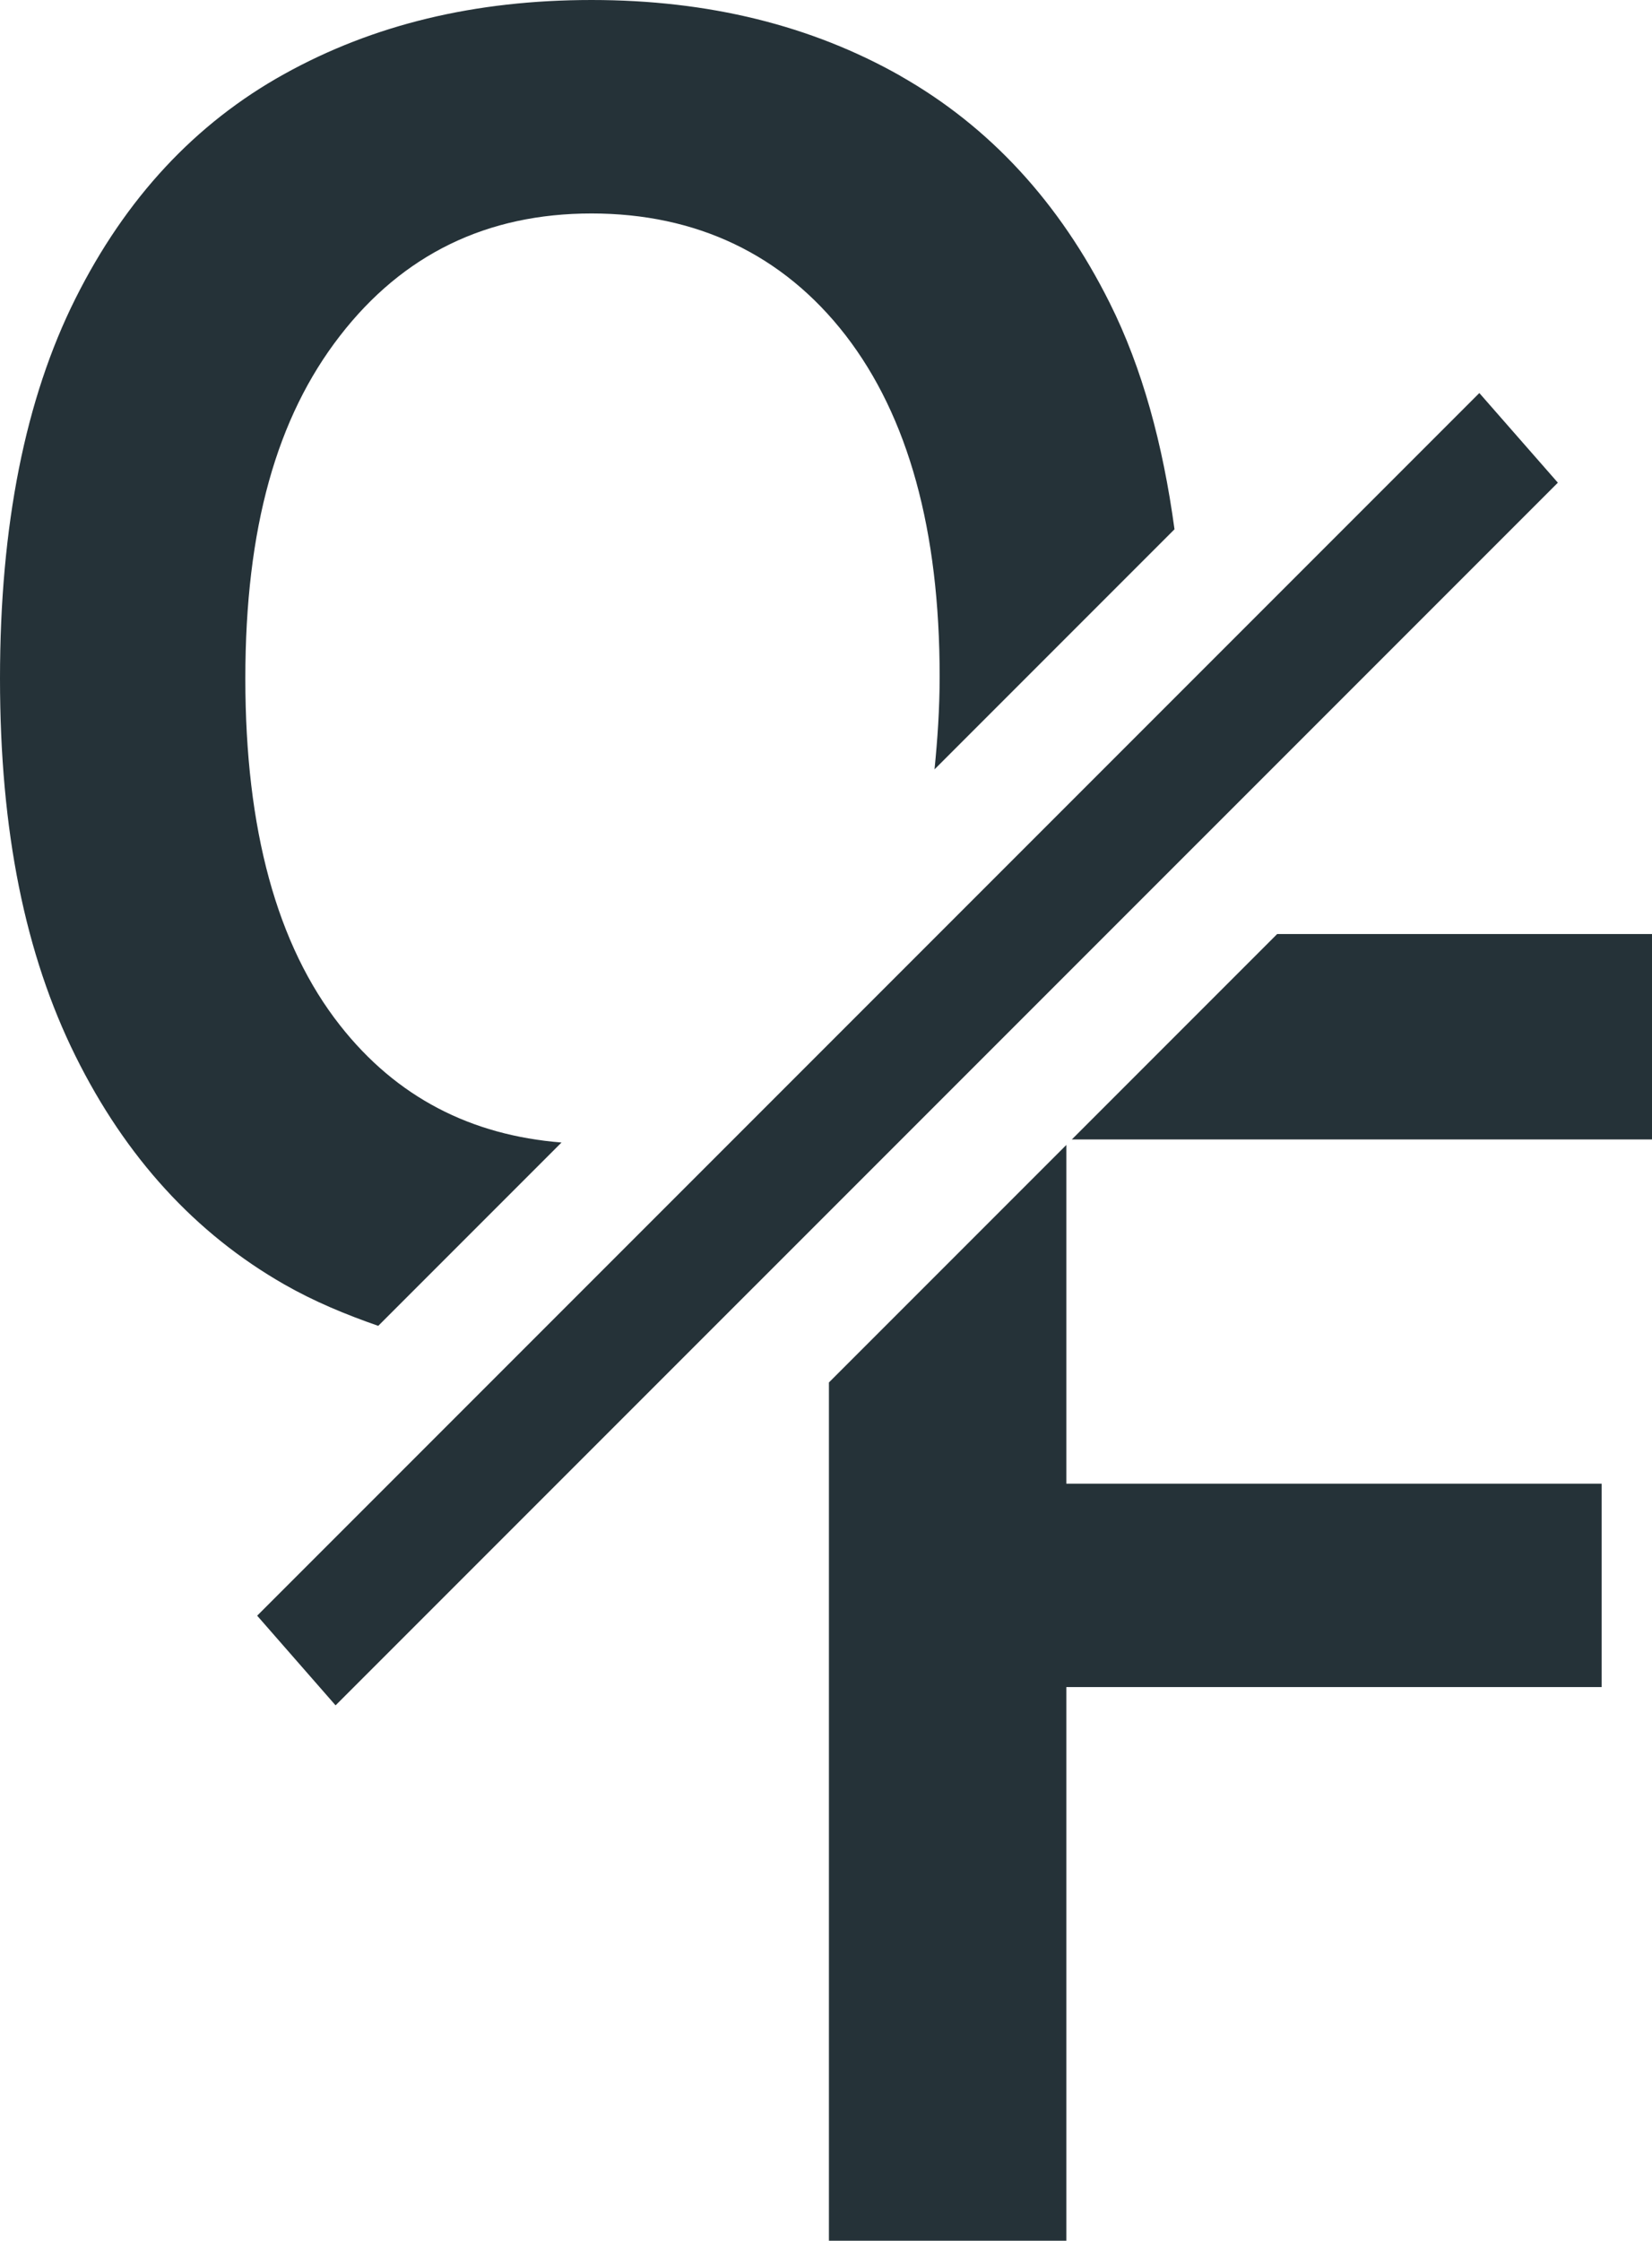
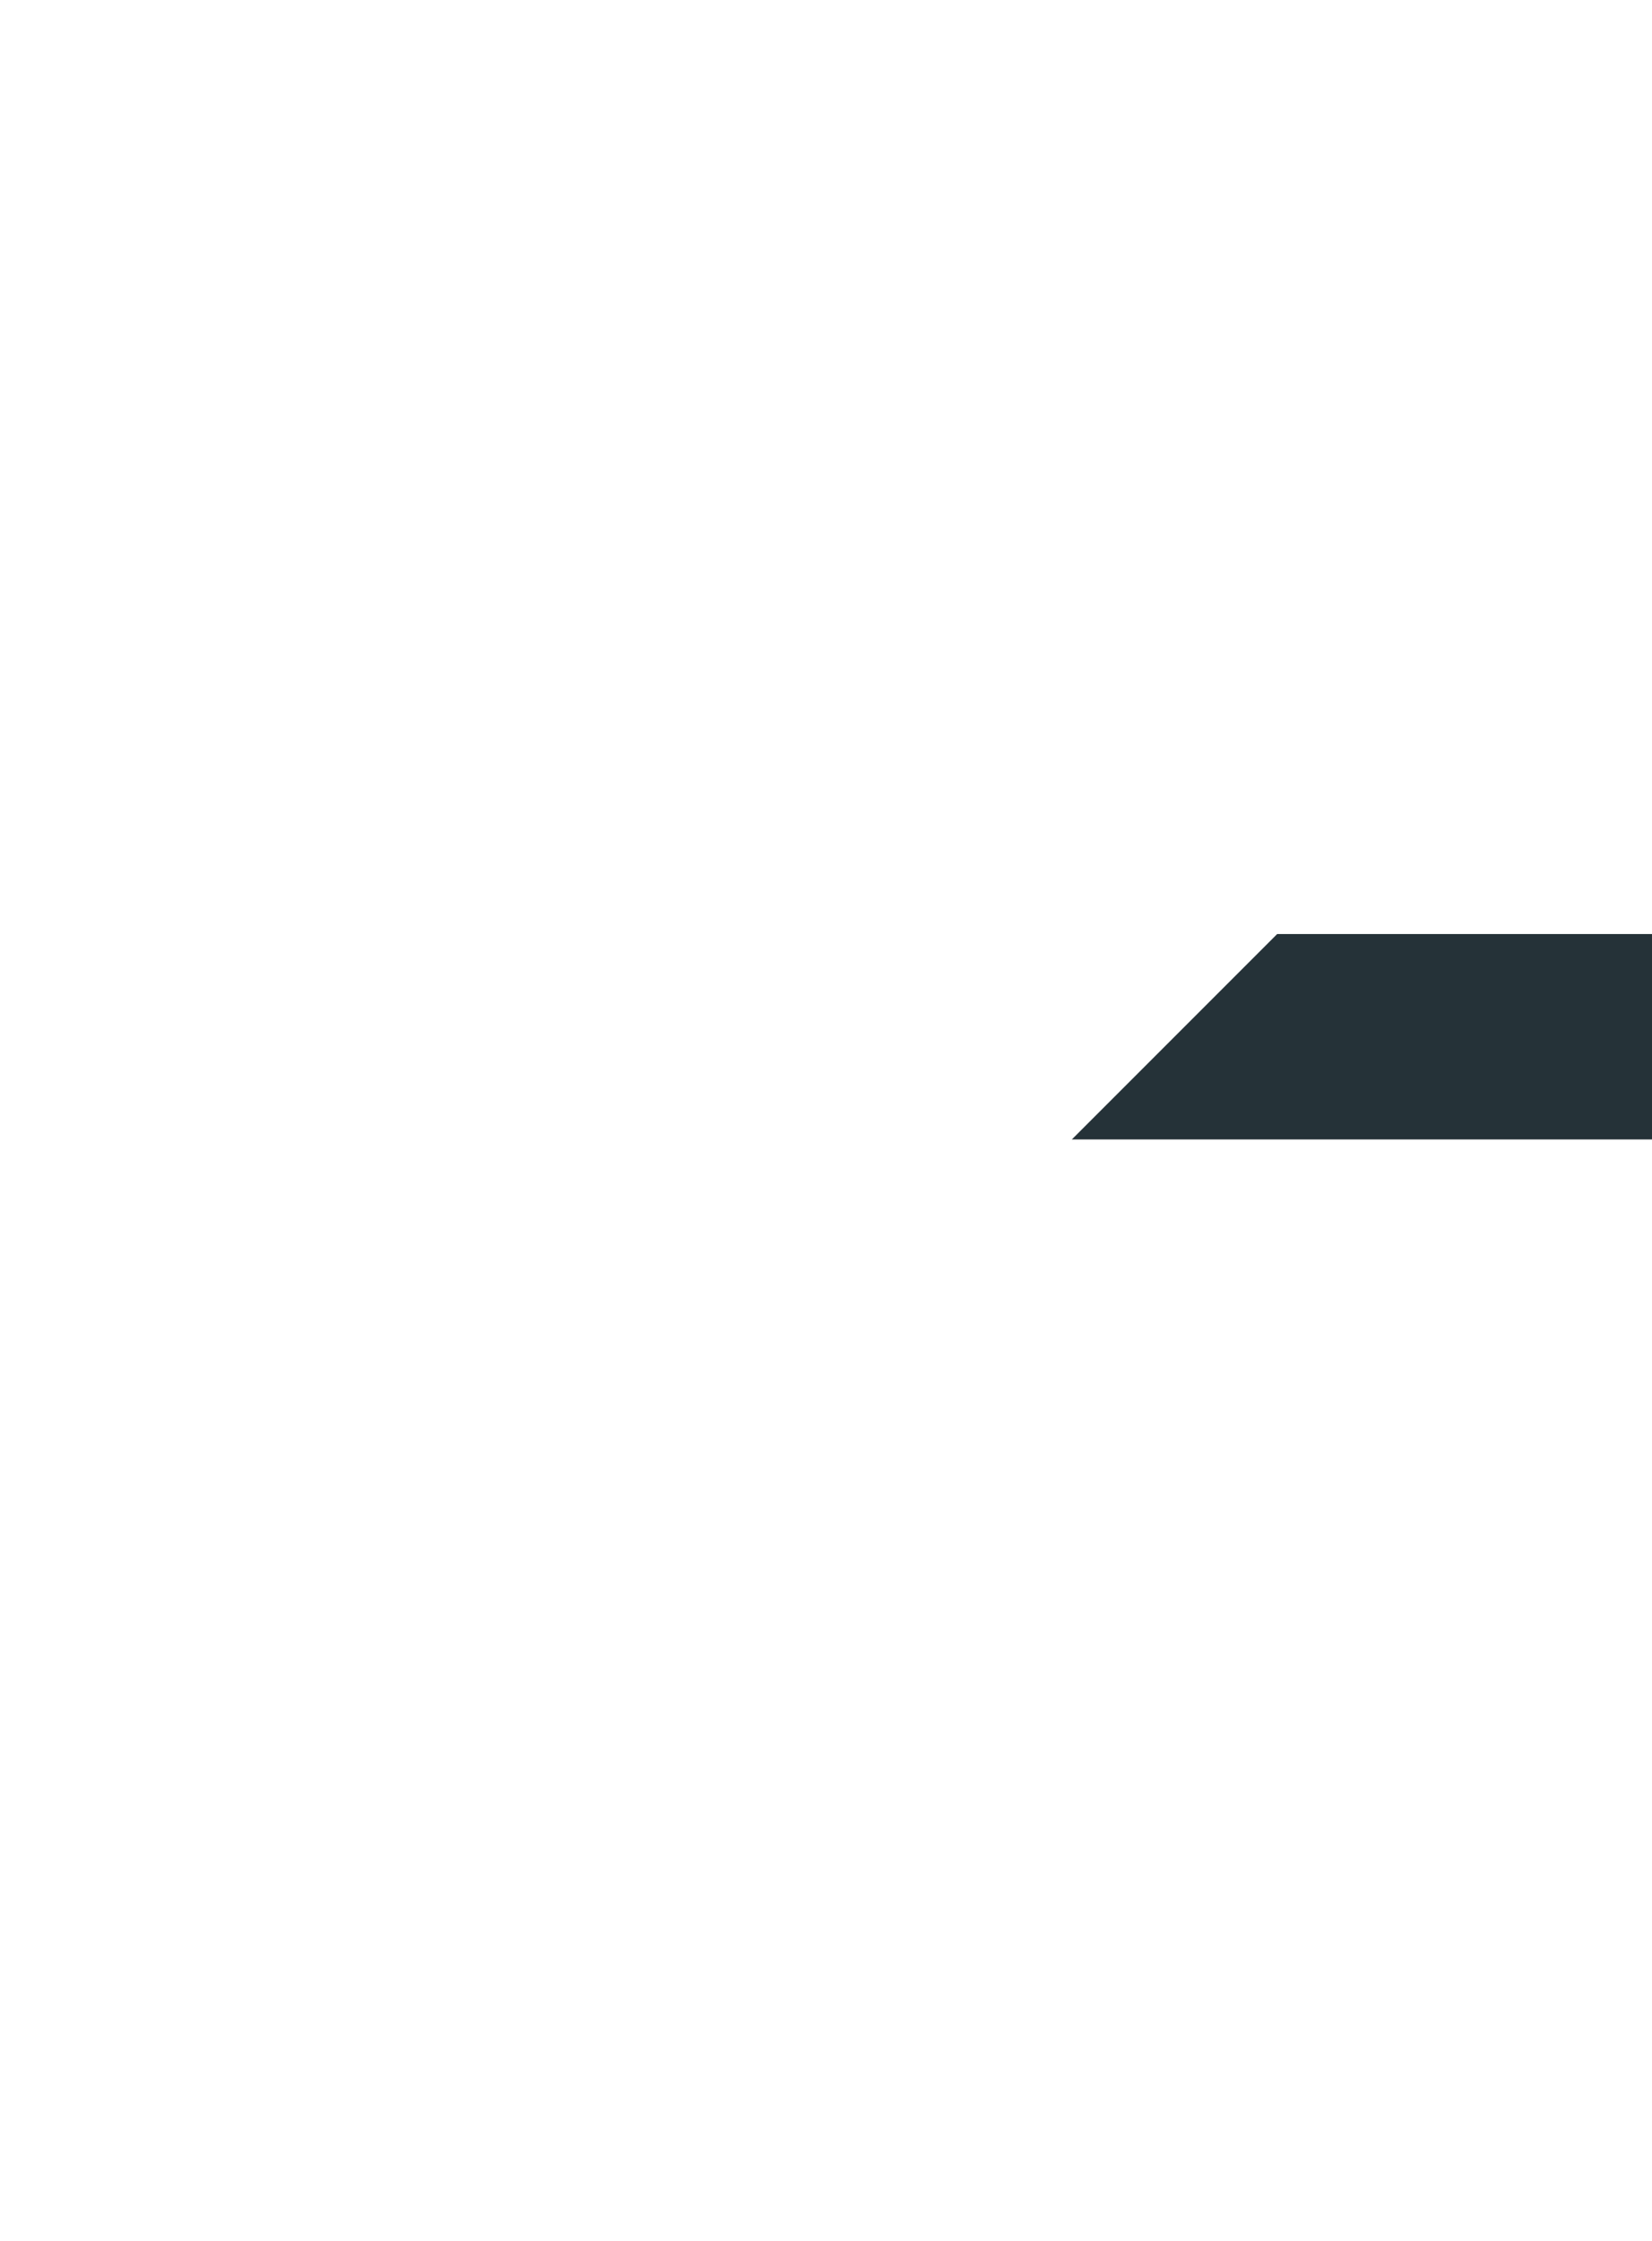
<svg xmlns="http://www.w3.org/2000/svg" id="a" viewBox="0 0 135.48 183.69">
  <defs>
    <style>.b{fill:#253238;}</style>
  </defs>
-   <path class="b" d="M73.86,6.23C66.54,2.08,58.1,0,48.52,0S30.6,2.02,23.31,6.07c-7.29,4.04-13,10.17-17.12,18.4C2.07,32.69,0,43.08,0,55.62s2.07,22.64,6.19,30.95c4.12,8.31,9.83,14.55,17.12,18.72,2.43,1.39,5.03,2.47,7.71,3.4l15.03-15.03c-7.41-.59-13.52-3.69-18.17-9.61-5.17-6.57-7.76-16.05-7.76-28.42s2.58-21.42,7.76-28.1c5.17-6.68,12.05-10.03,20.63-10.03s15.69,3.34,20.84,9.99c5.14,6.66,7.71,15.98,7.71,27.97,0,2.7-.18,5.19-.42,7.61l19.68-19.68c-.95-6.99-2.65-13.23-5.31-18.55-4.12-8.25-9.85-14.46-17.16-18.61Z" />
-   <polygon class="b" points="67.98 183.69 87.45 183.69 87.45 138.3 131.35 138.3 131.35 121.63 87.45 121.63 87.45 93.86 67.98 113.33 67.98 183.69" />
  <polygon class="b" points="87.9 93.41 135.48 93.41 135.48 76.57 104.74 76.57 87.9 93.41" />
-   <polygon class="b" points="27.52 139.8 21.09 132.45 121.32 32.22 127.76 39.57 27.52 139.8" />
</svg>